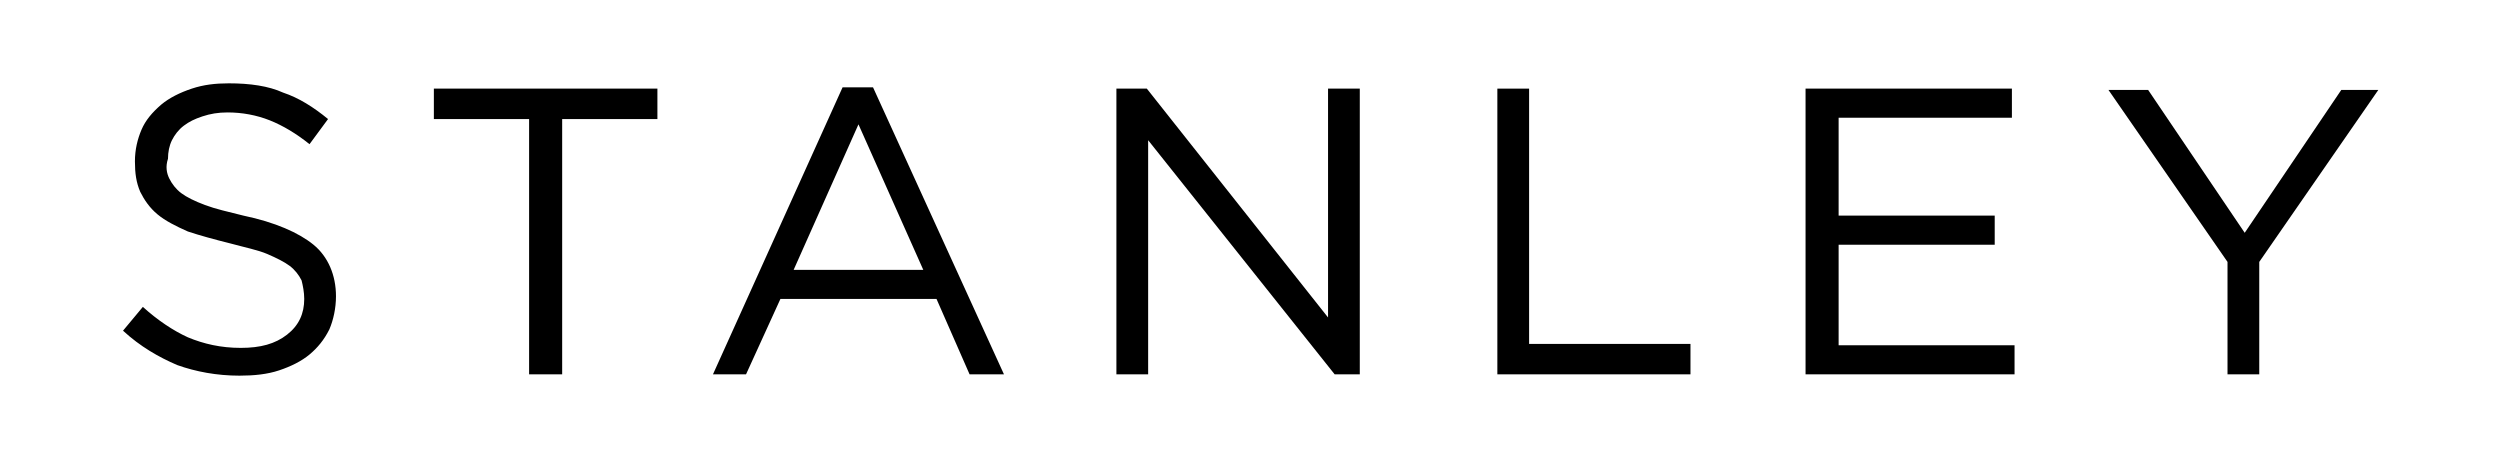
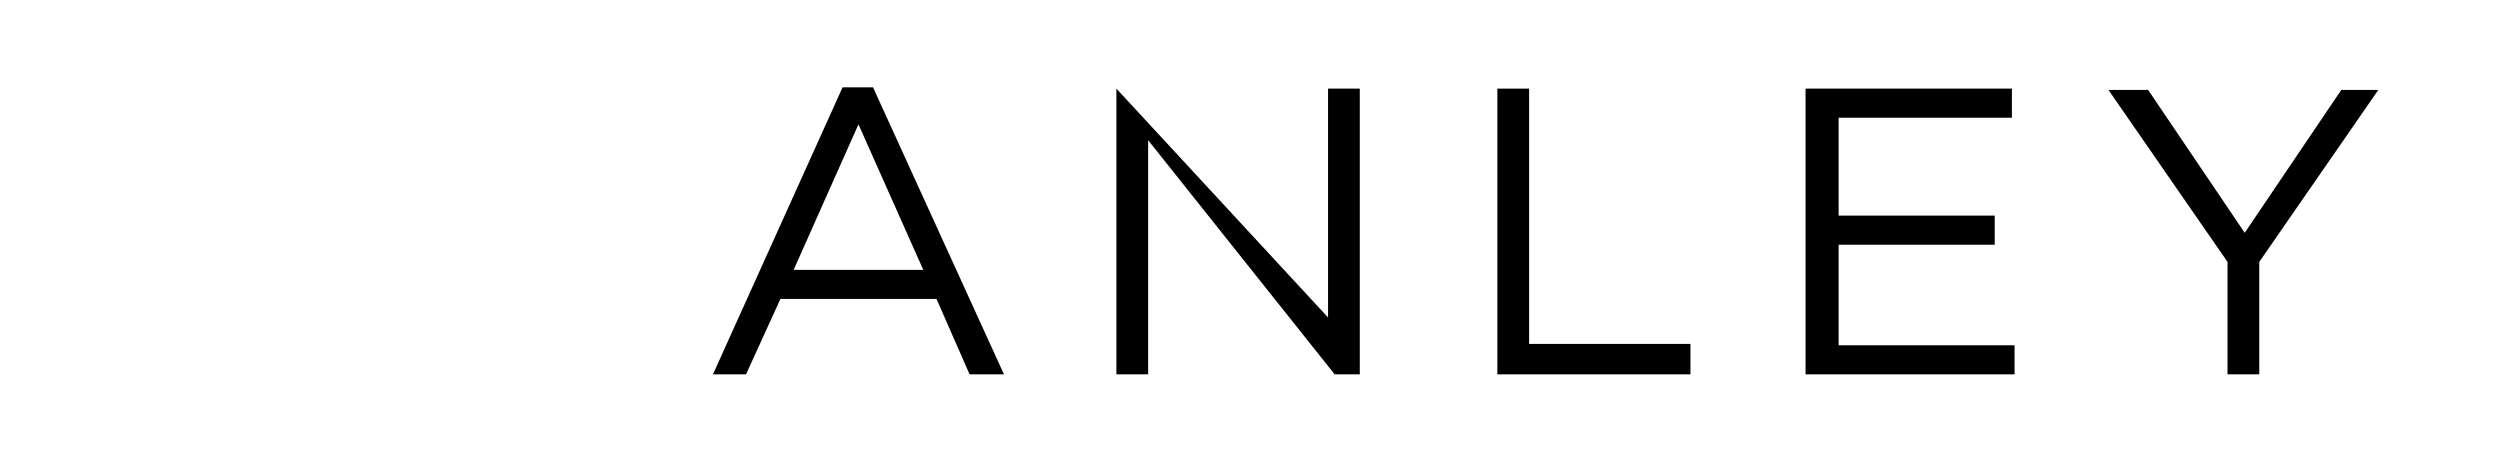
<svg xmlns="http://www.w3.org/2000/svg" version="1.1" id="Layer_1" x="0px" y="0px" viewBox="0 0 189 35" style="enable-background:new 0 0 189 35;" xml:space="preserve">
  <g>
-     <path d="M12.8,13.5c0.2,0.4,0.5,0.8,0.9,1.1c0.4,0.3,1,0.6,1.8,0.9s1.7,0.5,2.9,0.8c2.4,0.5,4.2,1.3,5.3,2.2   c1.1,0.9,1.7,2.3,1.7,3.9c0,0.9-0.2,1.8-0.5,2.5c-0.4,0.8-0.9,1.4-1.5,1.9c-0.6,0.5-1.4,0.9-2.3,1.2c-0.9,0.3-1.9,0.4-3,0.4   c-1.7,0-3.3-0.3-4.7-0.8c-1.4-0.6-2.8-1.4-4.1-2.6l1.5-1.8c1.1,1,2.3,1.8,3.4,2.3c1.2,0.5,2.5,0.8,4,0.8c1.5,0,2.6-0.3,3.5-1   s1.3-1.6,1.3-2.7c0-0.5-0.1-1-0.2-1.4c-0.2-0.4-0.5-0.8-0.9-1.1s-1-0.6-1.7-0.9c-0.7-0.3-1.7-0.5-2.8-0.8c-1.2-0.3-2.3-0.6-3.2-0.9   c-0.9-0.4-1.7-0.8-2.3-1.3c-0.6-0.5-1-1.1-1.3-1.7c-0.3-0.7-0.4-1.4-0.4-2.3c0-0.9,0.2-1.7,0.5-2.4c0.3-0.7,0.8-1.3,1.5-1.9   c0.6-0.5,1.4-0.9,2.3-1.2s1.8-0.4,2.8-0.4c1.6,0,3,0.2,4.1,0.7c1.2,0.4,2.3,1.1,3.4,2l-1.4,1.9c-1-0.8-2-1.4-3-1.8   s-2.1-0.6-3.2-0.6c-0.7,0-1.3,0.1-1.9,0.3c-0.6,0.2-1,0.4-1.4,0.7c-0.4,0.3-0.7,0.7-0.9,1.1c-0.2,0.4-0.3,0.9-0.3,1.4   C12.5,12.6,12.6,13.1,12.8,13.5z" />
-     <path d="M42.4,28.3H40V9h-7.2V6.7h16.9V9h-7.2V28.3z" />
    <path d="M75.9,28.3h-2.6l-2.5-5.7H59l-2.6,5.7h-2.5l9.8-21.7h2.3L75.9,28.3z M64.9,9.4l-4.9,11h9.8L64.9,9.4z" />
-     <path d="M100.4,6.7h2.4v21.6h-1.9L86.8,10.6v17.7h-2.4V6.7h2.3L100.4,24V6.7z" />
+     <path d="M100.4,6.7h2.4v21.6h-1.9L86.8,10.6v17.7h-2.4V6.7L100.4,24V6.7z" />
    <path d="M113.2,6.7h2.4V26h12.2v2.3h-14.6V6.7z" />
    <path d="M152.2,8.9H139v7.4h11.8v2.2H139v7.6h13.3v2.2h-15.8V6.7h15.6V8.9z" />
    <path d="M170.8,28.3h-2.4v-8.5l-9-13h3l7.3,10.8l7.3-10.8h2.8l-9,13V28.3z" />
  </g>
</svg>